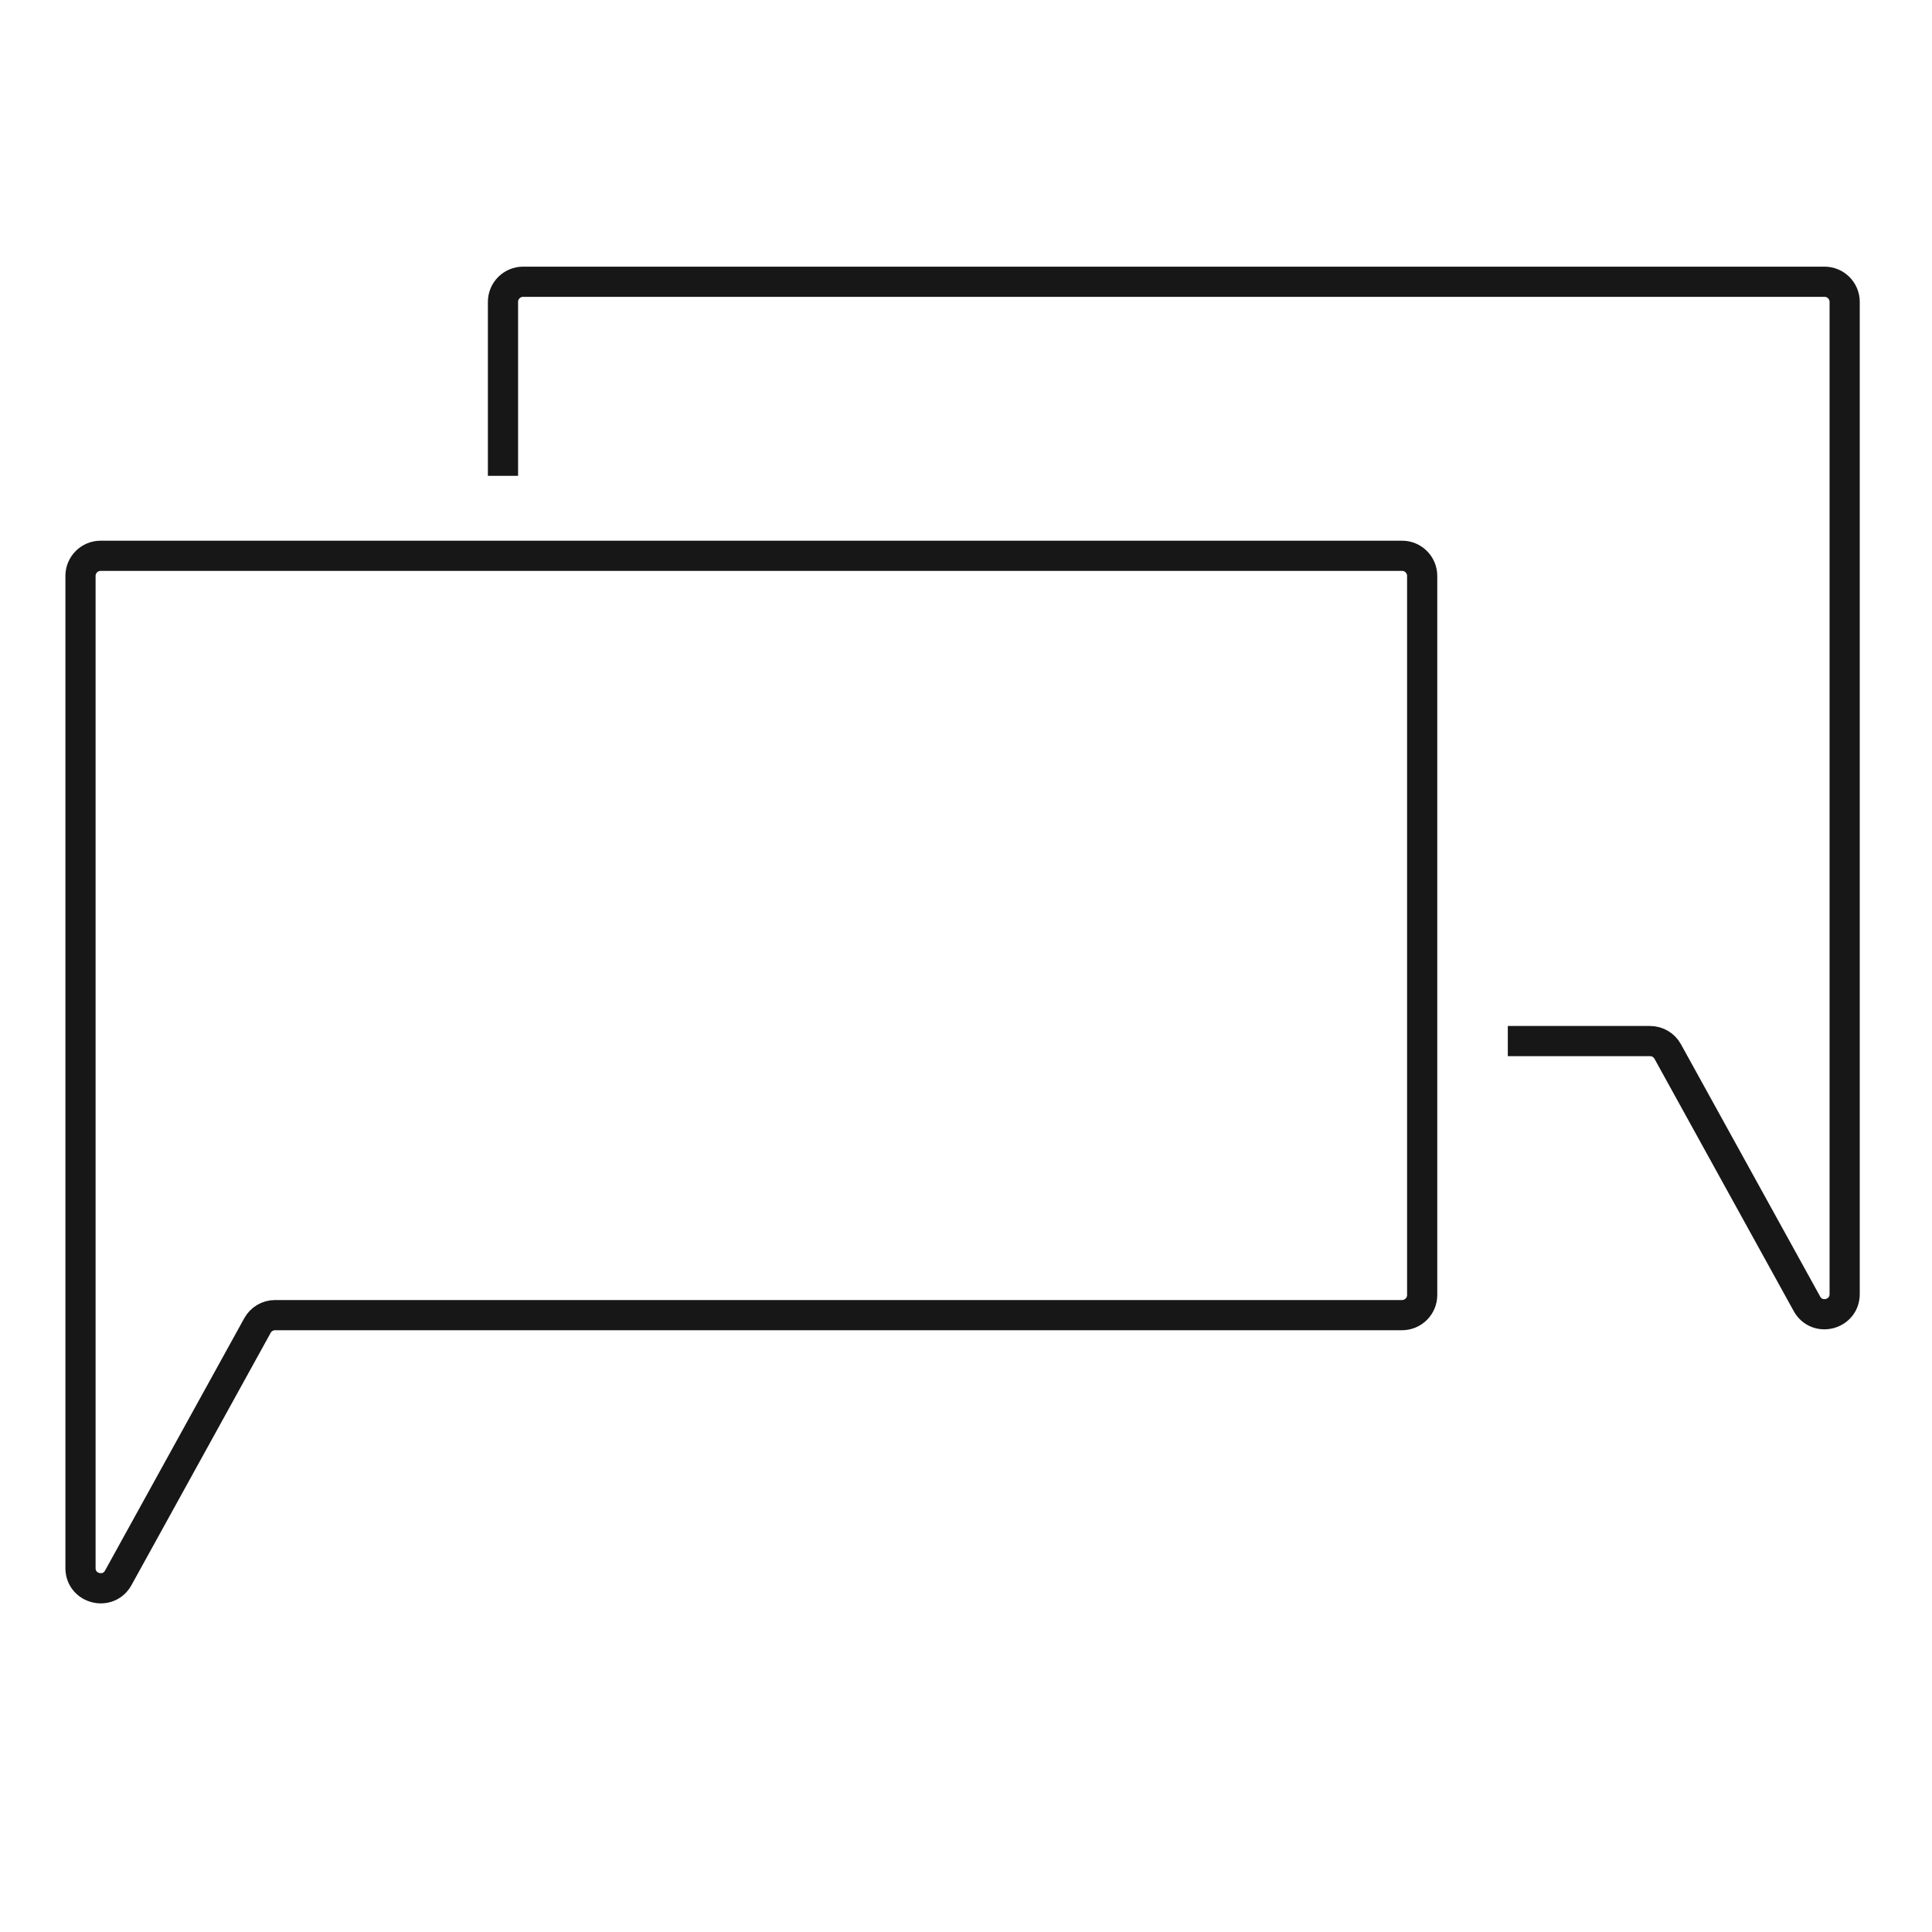
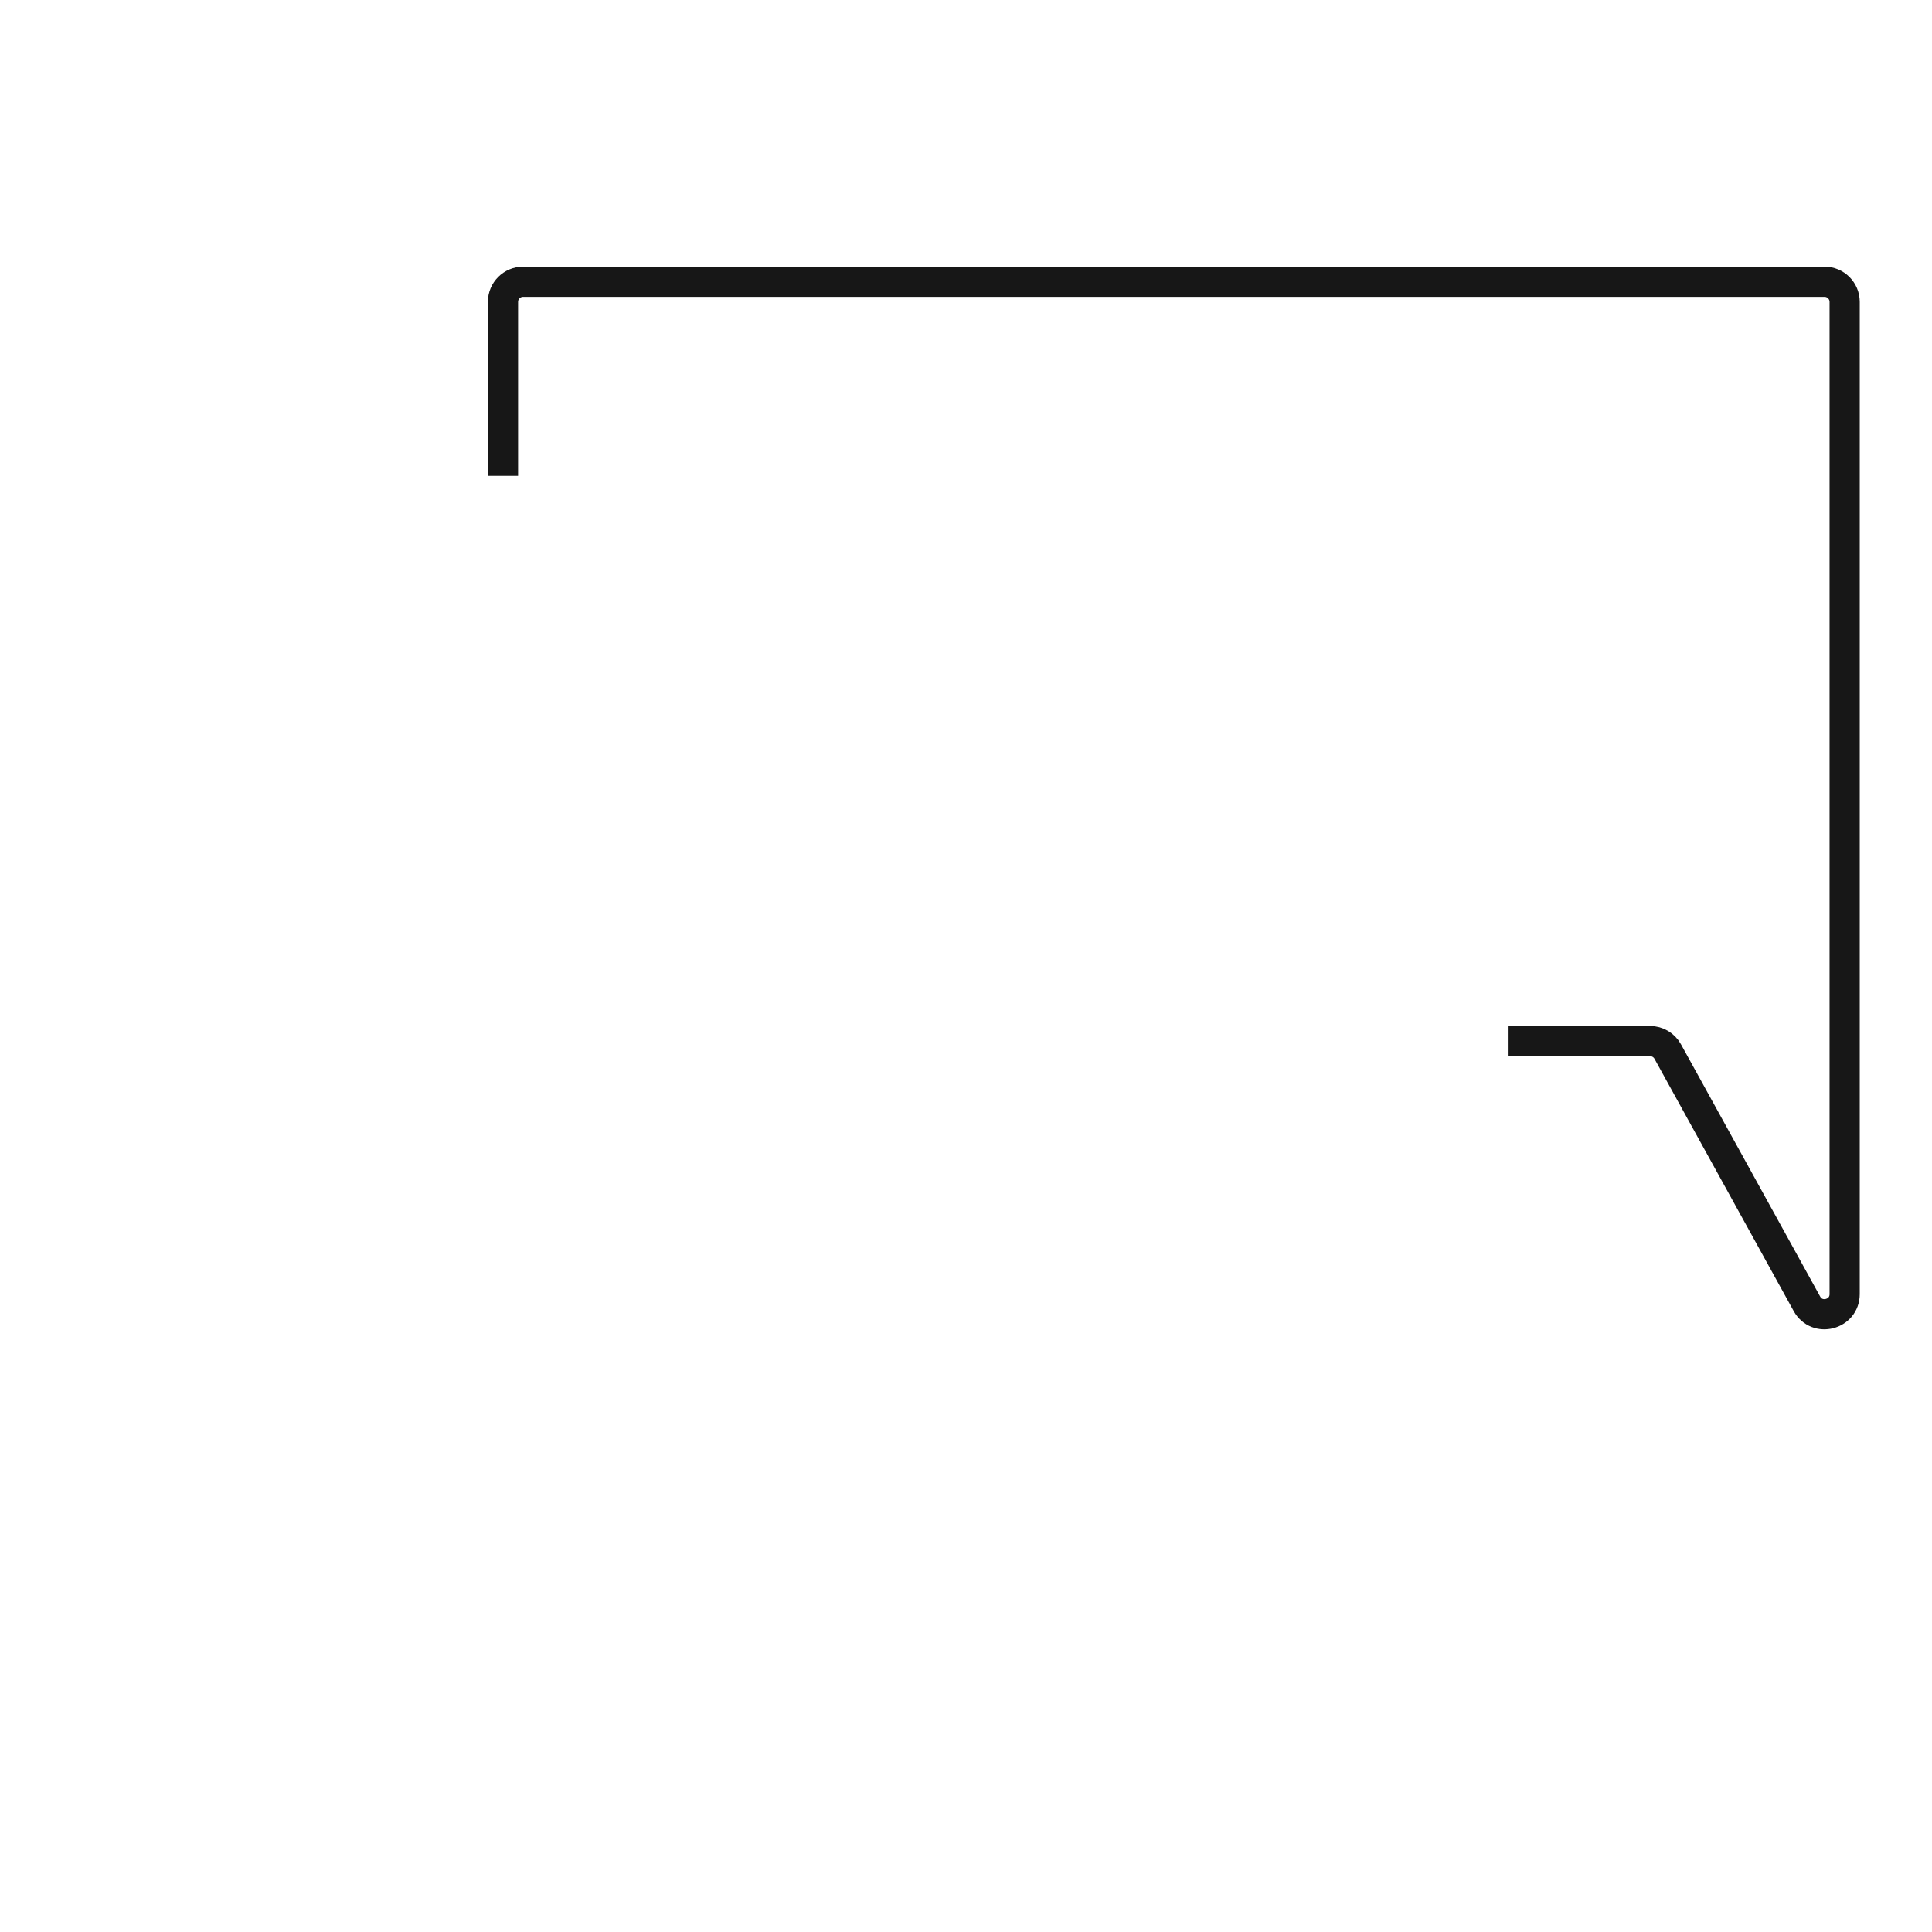
<svg xmlns="http://www.w3.org/2000/svg" width="96" height="96" viewBox="0 0 96 96" fill="none">
-   <path d="M4 28.617V77.919C4 78.953 5.376 79.307 5.876 78.403L12.793 65.865C12.969 65.546 13.304 65.348 13.668 65.348H69.667C70.219 65.348 70.667 64.9 70.667 64.348V28.617C70.667 28.065 70.219 27.617 69.667 27.617H5C4.448 27.617 4 28.065 4 28.617Z" stroke="#171717" stroke-width="1.5" stroke-linejoin="round" />
  <path d="M74.922 51.731H81.992C82.356 51.731 82.691 51.929 82.867 52.248L89.785 64.785C90.284 65.69 91.66 65.336 91.66 64.302V15C91.66 14.448 91.212 14 90.66 14H25.993C25.441 14 24.993 14.448 24.993 15V23.645" stroke="#171717" stroke-width="1.5" stroke-linejoin="round" />
</svg>